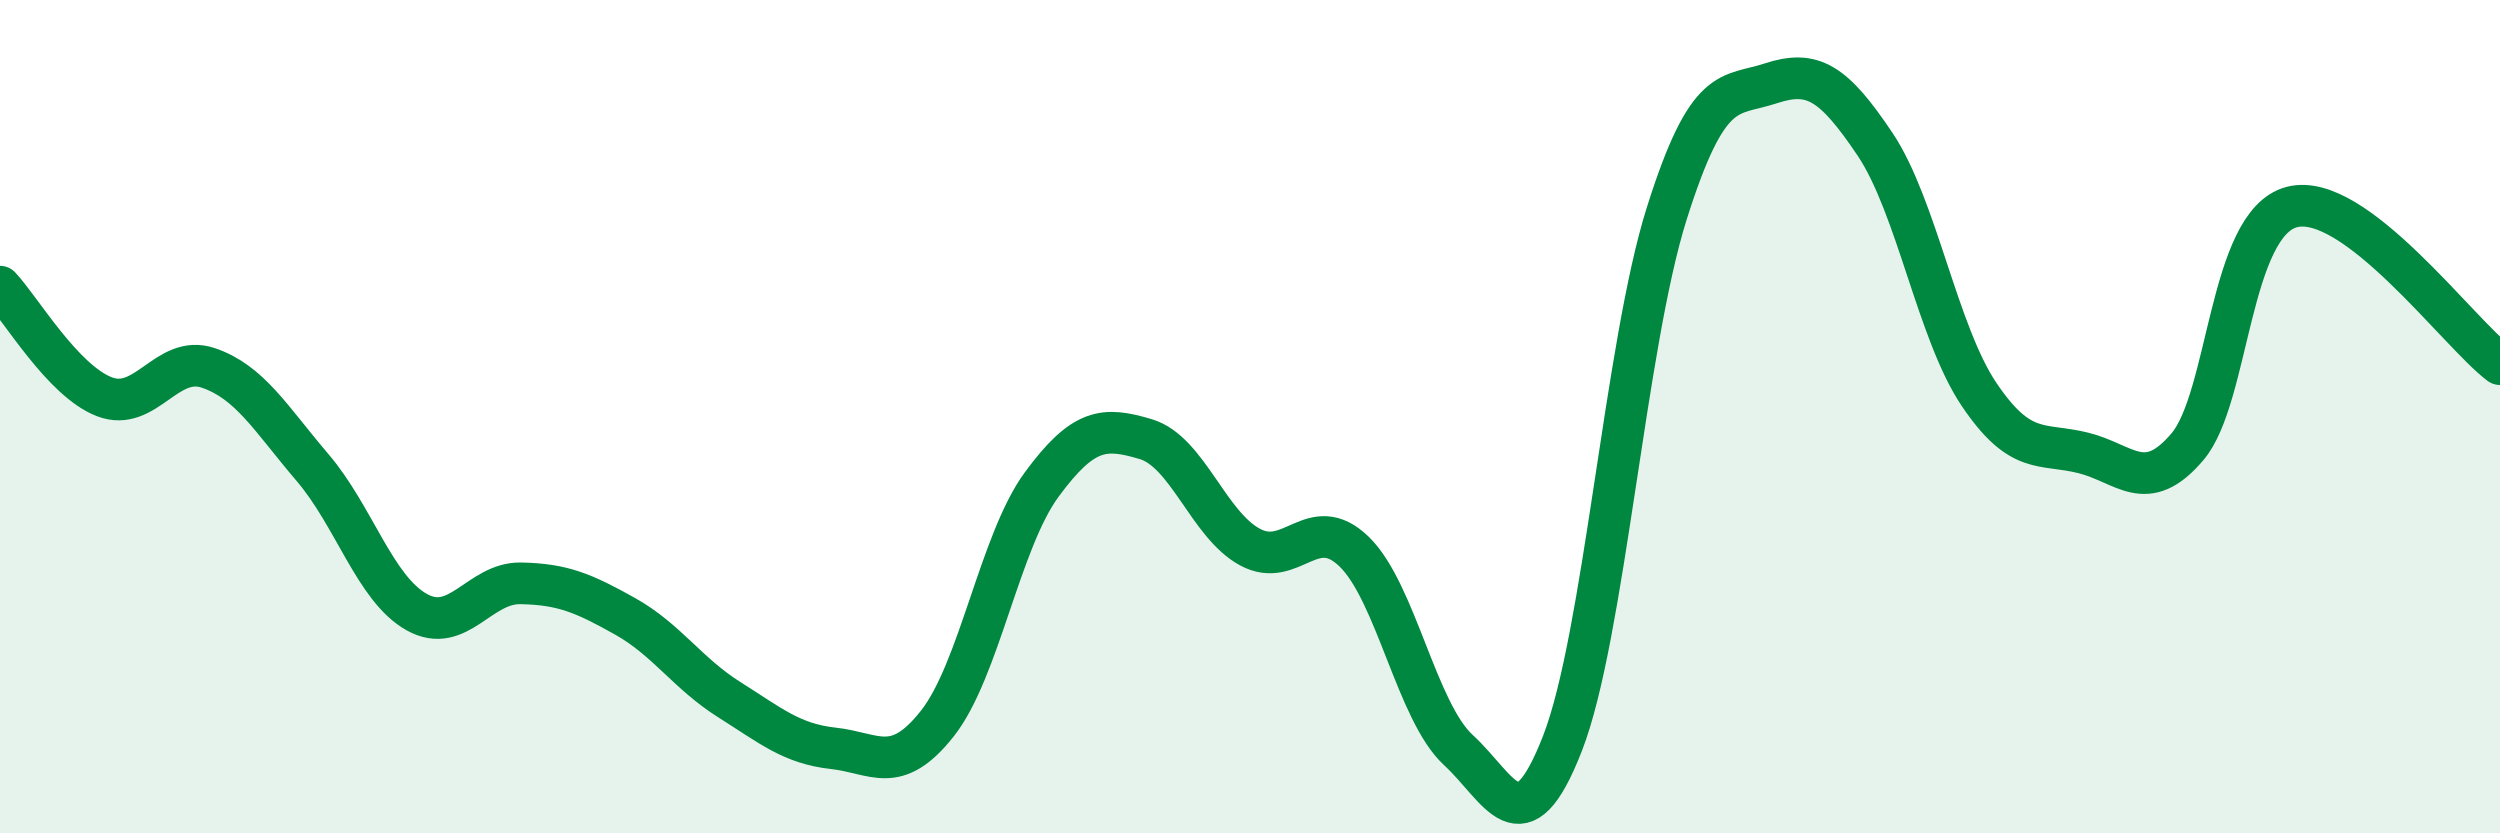
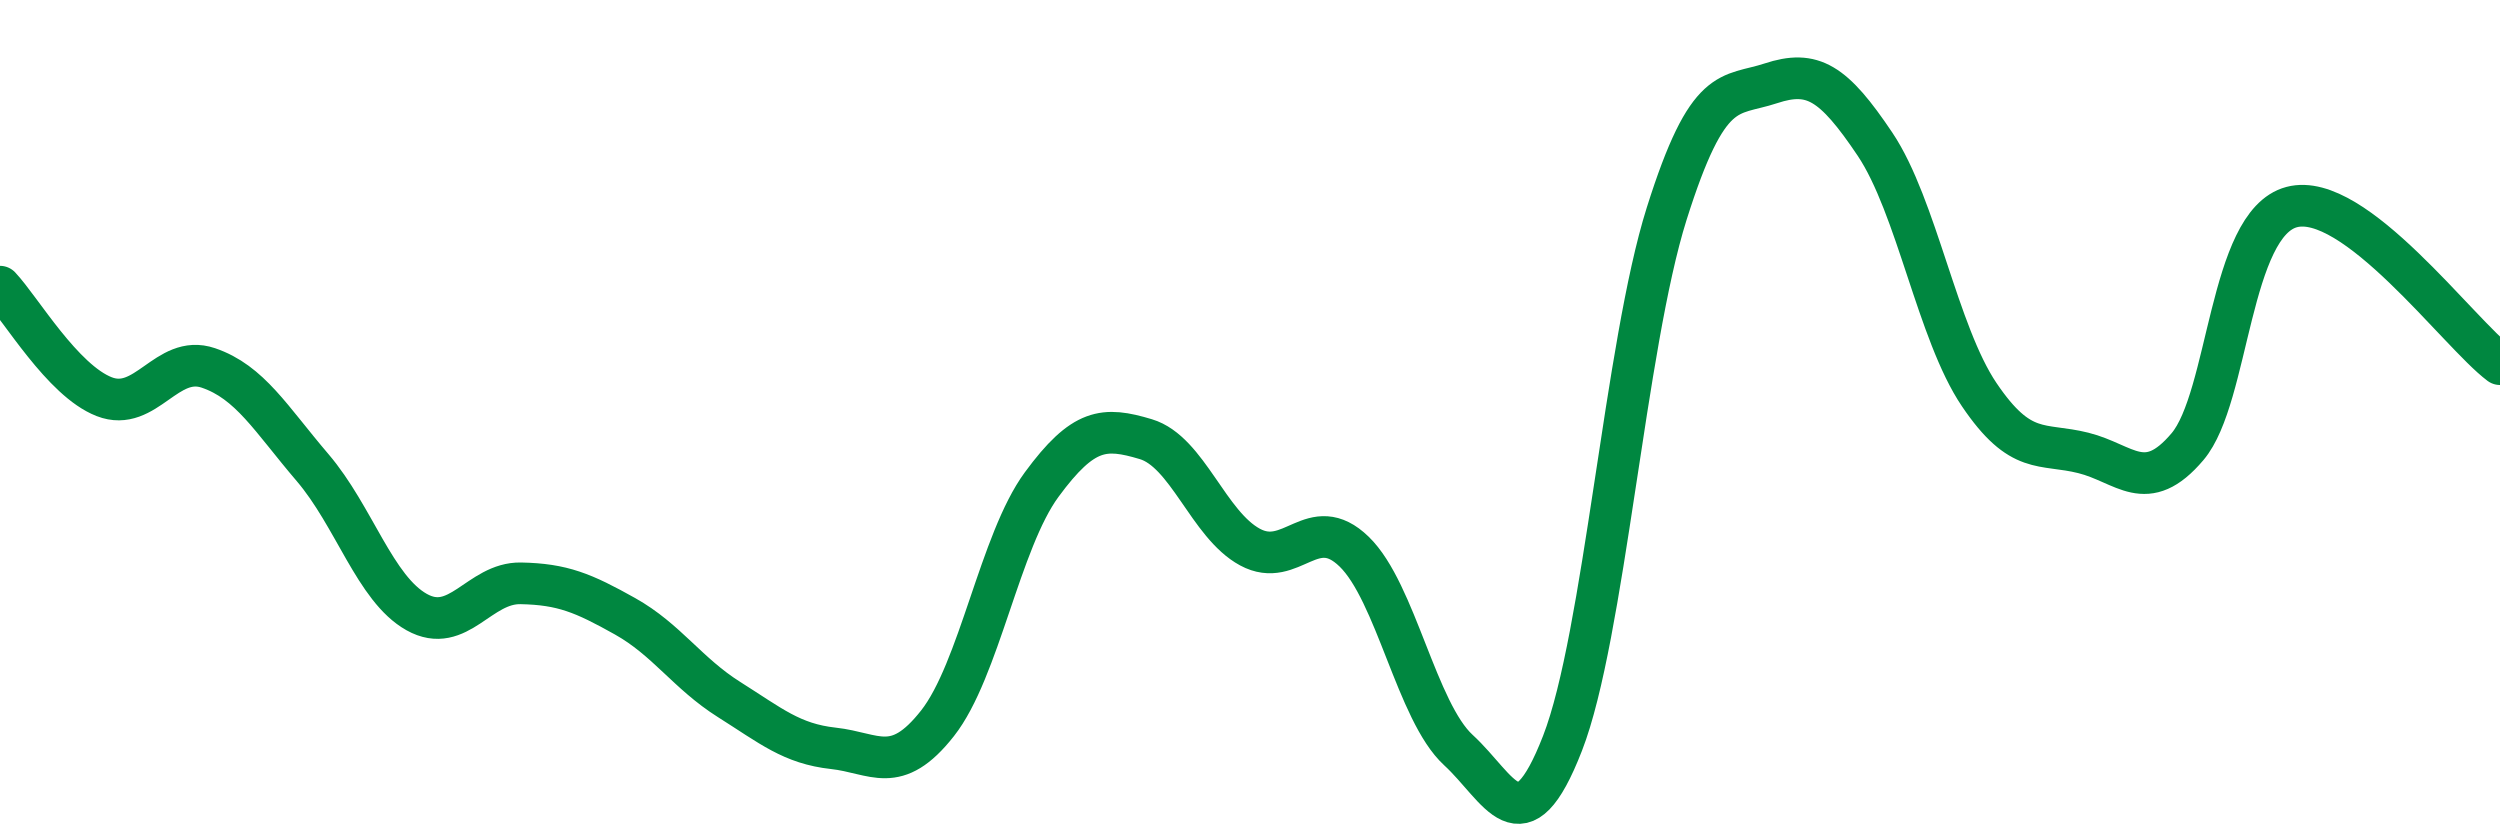
<svg xmlns="http://www.w3.org/2000/svg" width="60" height="20" viewBox="0 0 60 20">
-   <path d="M 0,6.88 C 0.5,7.41 1.5,9.13 2.5,9.52 C 3.5,9.91 4,8.49 5,8.83 C 6,9.17 6.5,10.05 7.5,11.22 C 8.5,12.39 9,14.13 10,14.69 C 11,15.25 11.5,13.98 12.5,14 C 13.5,14.02 14,14.23 15,14.79 C 16,15.35 16.5,16.16 17.5,16.79 C 18.5,17.42 19,17.85 20,17.96 C 21,18.07 21.5,18.63 22.5,17.36 C 23.5,16.09 24,12.99 25,11.63 C 26,10.27 26.5,10.24 27.5,10.54 C 28.5,10.84 29,12.59 30,13.13 C 31,13.67 31.5,12.27 32.5,13.24 C 33.5,14.21 34,17.08 35,18 C 36,18.92 36.5,20.41 37.5,17.84 C 38.5,15.27 39,8.3 40,5.13 C 41,1.96 41.5,2.33 42.5,2 C 43.5,1.67 44,1.97 45,3.46 C 46,4.95 46.5,7.99 47.5,9.47 C 48.5,10.95 49,10.62 50,10.87 C 51,11.12 51.5,11.9 52.5,10.72 C 53.5,9.54 53.5,5.37 55,4.97 C 56.5,4.57 59,7.99 60,8.74L60 20L0 20Z" fill="#008740" opacity="0.1" stroke-linecap="round" stroke-linejoin="round" />
  <path d="M 0,6.88 C 0.5,7.41 1.5,9.13 2.5,9.52 C 3.5,9.91 4,8.49 5,8.83 C 6,9.17 6.5,10.05 7.5,11.22 C 8.5,12.39 9,14.13 10,14.69 C 11,15.25 11.5,13.98 12.5,14 C 13.5,14.02 14,14.23 15,14.79 C 16,15.35 16.5,16.16 17.5,16.79 C 18.5,17.42 19,17.85 20,17.96 C 21,18.07 21.5,18.63 22.5,17.36 C 23.5,16.09 24,12.99 25,11.63 C 26,10.27 26.5,10.24 27.5,10.54 C 28.5,10.84 29,12.59 30,13.13 C 31,13.67 31.5,12.27 32.5,13.24 C 33.5,14.21 34,17.08 35,18 C 36,18.92 36.5,20.41 37.5,17.84 C 38.5,15.27 39,8.3 40,5.13 C 41,1.96 41.5,2.33 42.5,2 C 43.5,1.67 44,1.97 45,3.46 C 46,4.95 46.5,7.99 47.5,9.47 C 48.5,10.95 49,10.62 50,10.87 C 51,11.12 51.5,11.9 52.5,10.72 C 53.5,9.54 53.5,5.37 55,4.97 C 56.5,4.57 59,7.99 60,8.74" stroke="#008740" stroke-width="1" fill="none" stroke-linecap="round" stroke-linejoin="round" />
</svg>